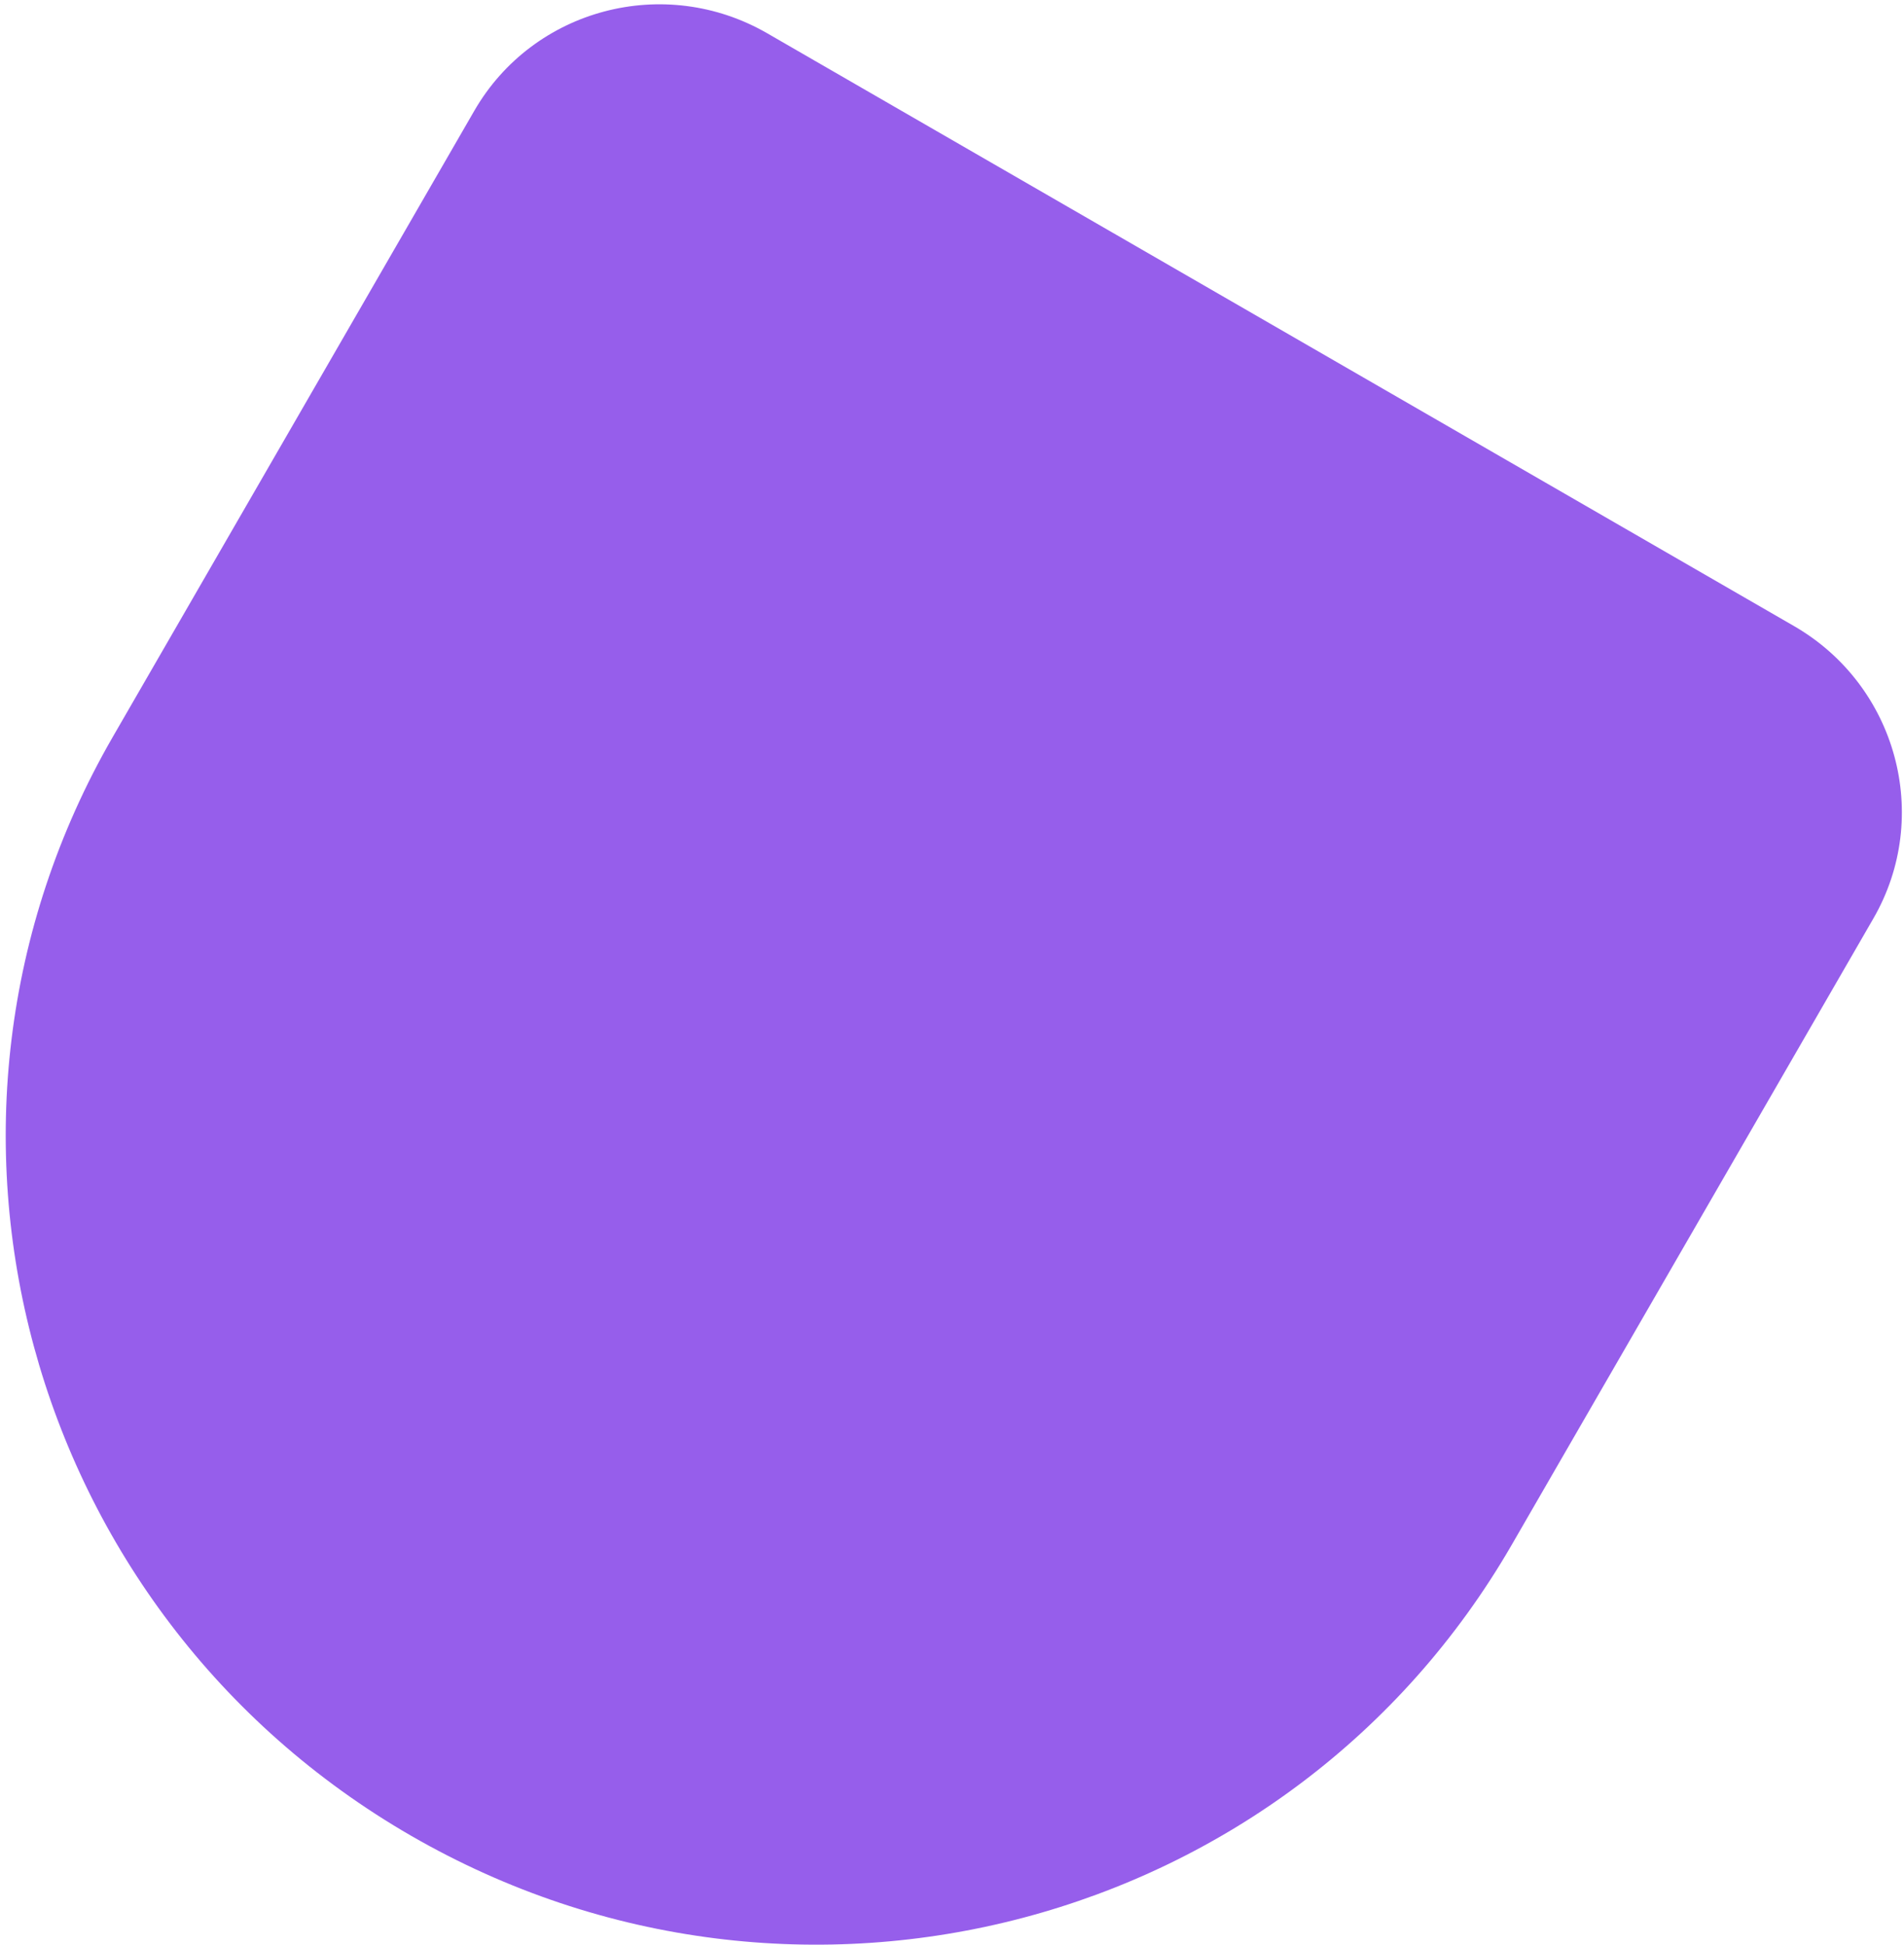
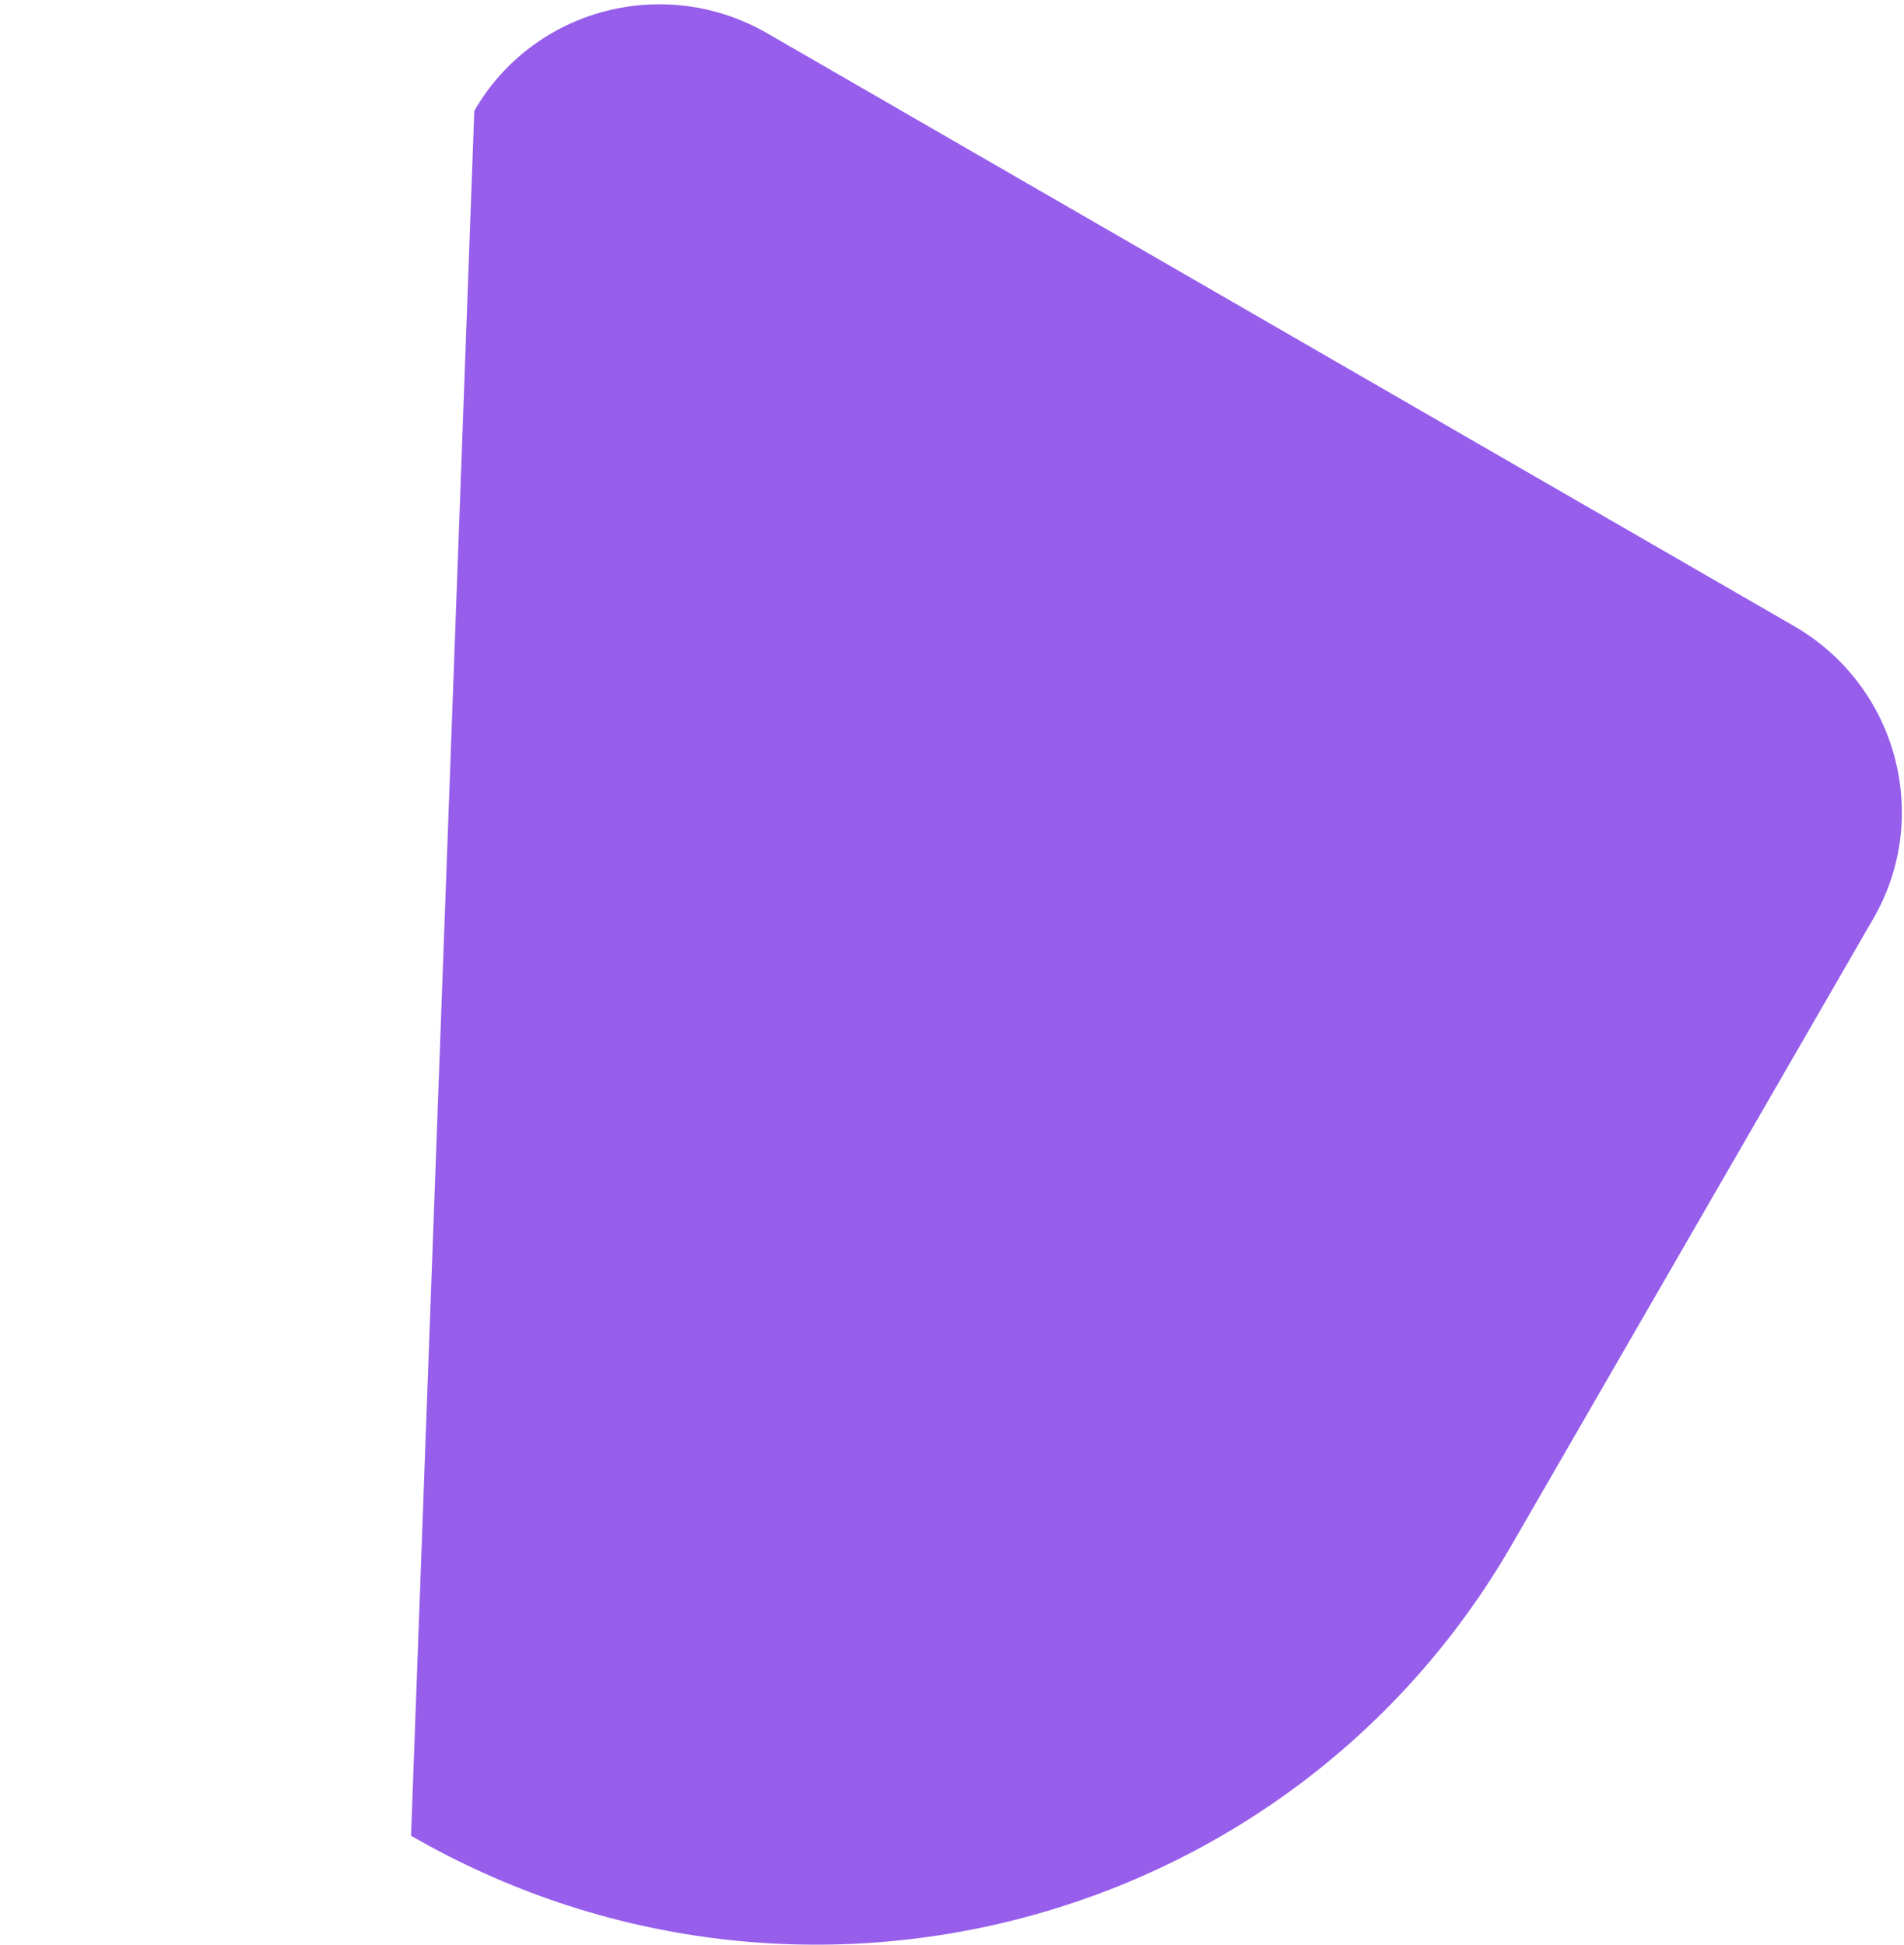
<svg xmlns="http://www.w3.org/2000/svg" width="231" height="236" viewBox="0 0 231 236" fill="none">
-   <path d="M183.424 187.41C156.537 233.979 96.743 249.793 49.87 222.731C2.998 195.669 -13.204 135.979 13.683 89.41L57.544 13.441C64.699 1.047 80.612 -3.162 93.087 4.041L217.654 75.96C230.129 83.162 234.44 99.047 227.285 111.441L183.424 187.41Z" fill="#965EEB" />
+   <path d="M183.424 187.41C156.537 233.979 96.743 249.793 49.87 222.731L57.544 13.441C64.699 1.047 80.612 -3.162 93.087 4.041L217.654 75.96C230.129 83.162 234.44 99.047 227.285 111.441L183.424 187.41Z" fill="#965EEB" />
</svg>